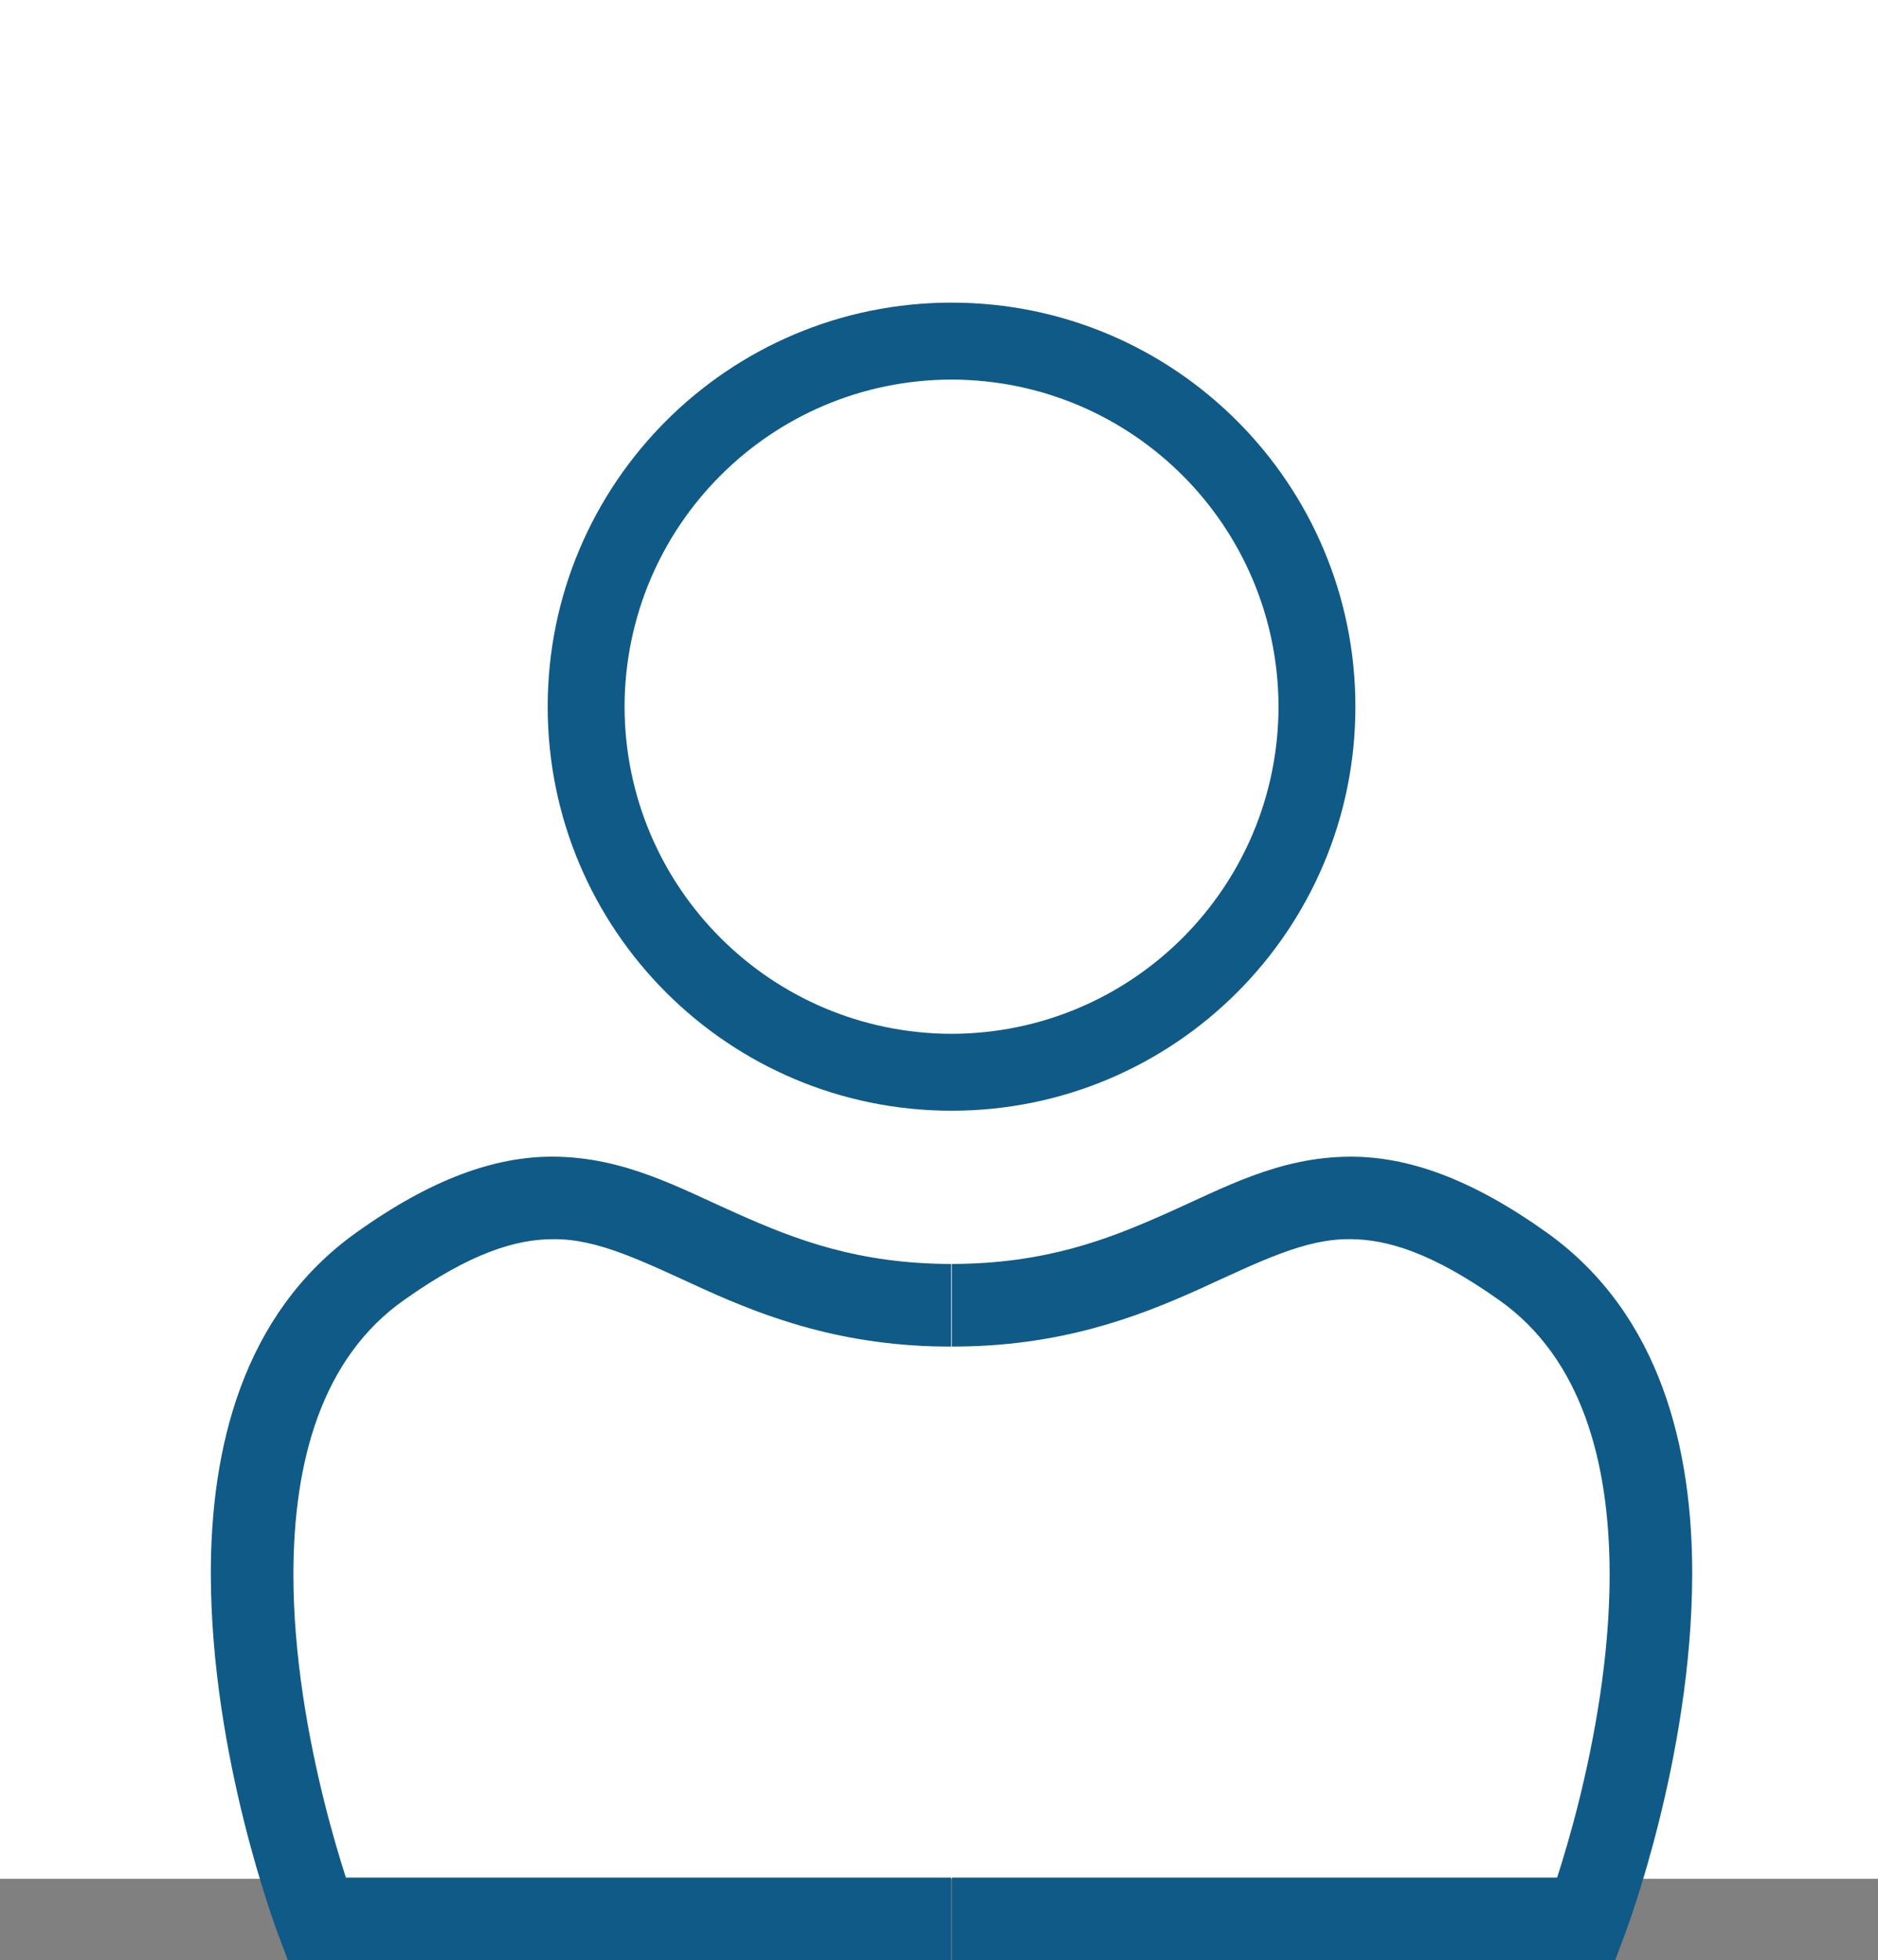
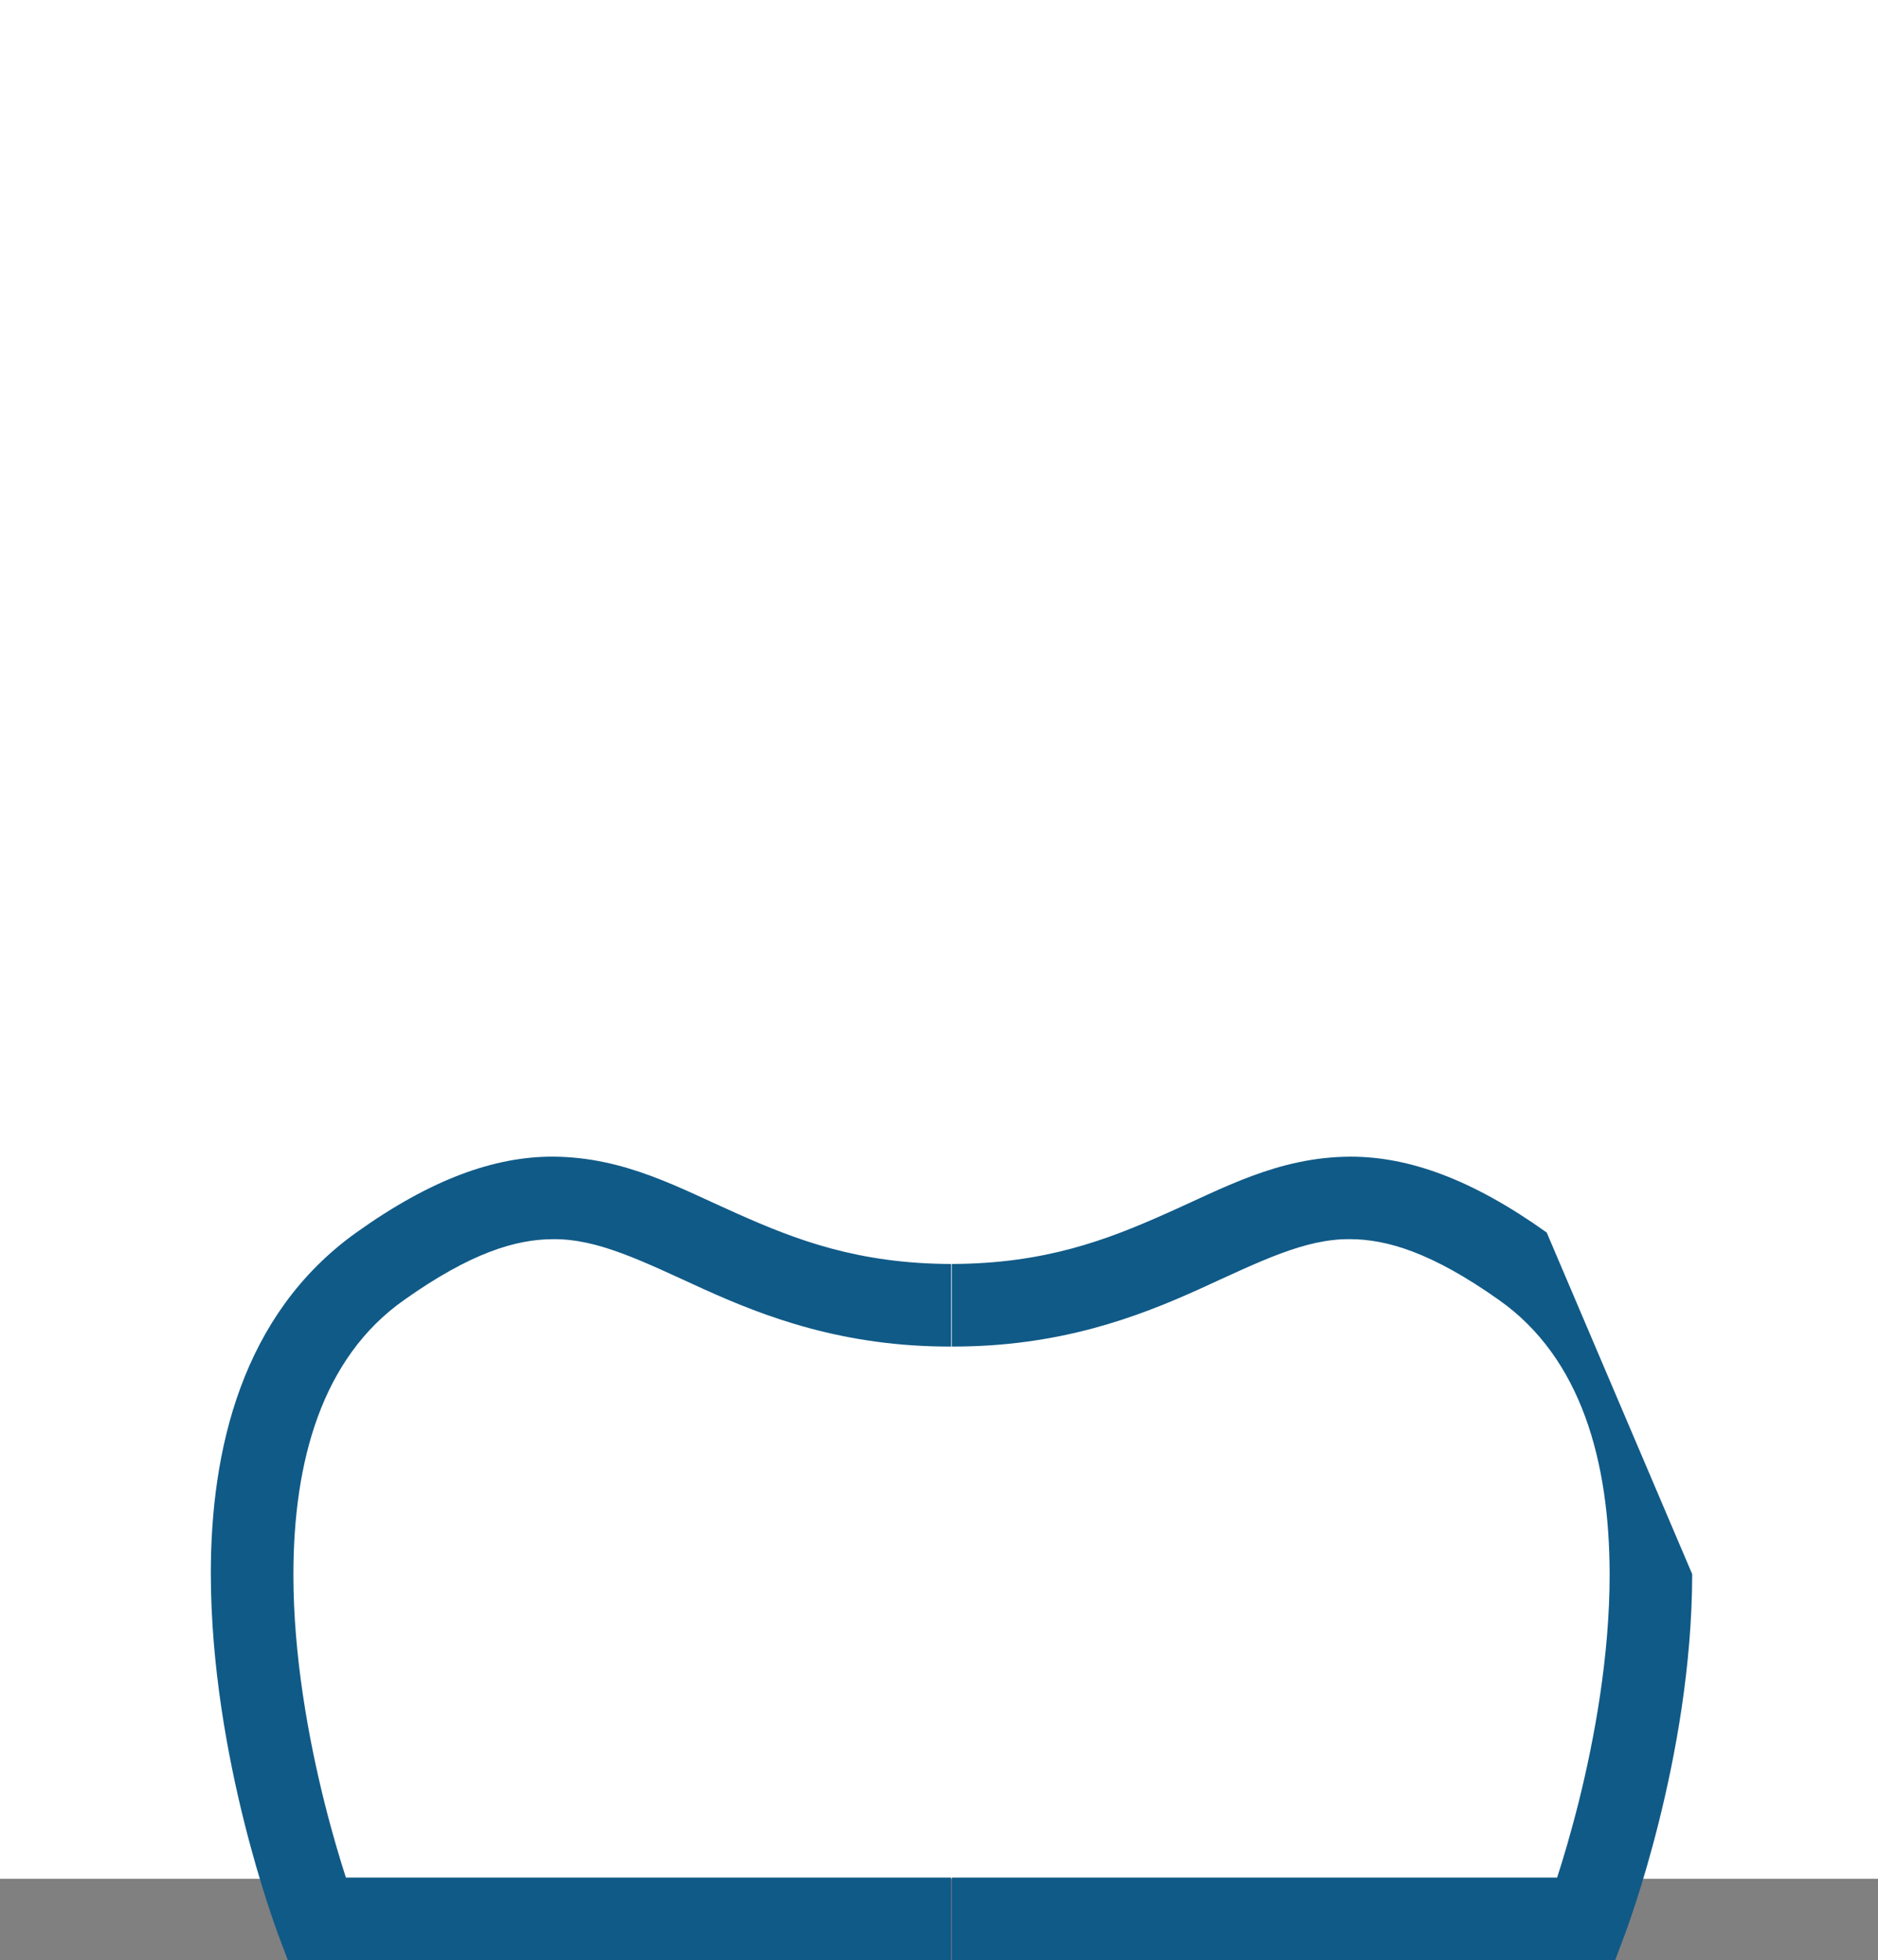
<svg xmlns="http://www.w3.org/2000/svg" version="1.1" baseProfile="tiny" id="Capa_1" x="0px" y="0px" width="100px" height="104.333px" viewBox="0 0 100 104.333" xml:space="preserve">
  <rect x="0" y="0" width="100" height="104.333" fill="#808080" stroke="none" />
  <rect fill="#FFFFFF" width="100" height="100" />
  <g>
-     <path fill="#105A87" d="M29.163,37.614c0.003-11.88,9.629-21.504,21.505-21.507l0,0c11.88,0,21.504,9.631,21.504,21.507l0,0   c0,11.877-9.624,21.504-21.504,21.504l0,0C38.792,59.114,29.166,49.491,29.163,37.614L29.163,37.614z M33.257,37.614   c0.019,9.614,7.796,17.392,17.411,17.41l0,0c9.614-0.019,17.394-7.796,17.411-17.41l0,0c-0.018-9.619-7.797-17.396-17.411-17.411   l0,0C41.054,20.218,33.276,28,33.257,37.614L33.257,37.614z" />
-   </g>
-   <path fill="#105A87" d="M39.286,64.609c-3.075-1.356-5.992-3.023-9.831-3.047c-3.129-0.009-6.499,1.197-10.48,4.037  c-6.115,4.369-7.756,11.598-7.749,18.185c0.017,9.8,3.532,18.998,3.566,19.126l0.536,1.423h35.319v-4.399H18.419  c-0.307-0.951-0.726-2.332-1.149-4.027c-0.83-3.316-1.652-7.753-1.647-12.122c0.005-5.98,1.499-11.504,5.898-14.596  c3.571-2.528,5.963-3.229,7.934-3.235c2.402-0.02,4.739,1.167,8.031,2.666c3.263,1.474,7.425,3.063,13.159,3.051  c0.002,0,0.002,0,0.002,0v-4.396c0,0,0,0-0.002,0C45.702,67.262,42.389,65.991,39.286,64.609z M82.359,65.6  c-3.982-2.84-7.353-4.046-10.479-4.037c-3.844,0.023-6.757,1.69-9.834,3.047c-3.104,1.382-6.416,2.652-11.361,2.664c0,0,0,0-0.002,0  v4.396c0.002,0,0.002,0,0.002,0c5.737,0.013,9.898-1.577,13.163-3.051c3.29-1.499,5.63-2.686,8.032-2.666  c1.969,0.006,4.359,0.707,7.933,3.235c4.399,3.092,5.889,8.615,5.897,14.596c0.004,4.369-0.818,8.806-1.646,12.122  c-0.426,1.695-0.842,3.076-1.15,4.027h-32.23v4.399h35.32l0.535-1.423c0.037-0.128,3.55-9.326,3.568-19.126  C90.114,77.197,88.476,69.969,82.359,65.6z" />
+     </g>
+   <path fill="#105A87" d="M39.286,64.609c-3.075-1.356-5.992-3.023-9.831-3.047c-3.129-0.009-6.499,1.197-10.48,4.037  c-6.115,4.369-7.756,11.598-7.749,18.185c0.017,9.8,3.532,18.998,3.566,19.126l0.536,1.423h35.319v-4.399H18.419  c-0.307-0.951-0.726-2.332-1.149-4.027c-0.83-3.316-1.652-7.753-1.647-12.122c0.005-5.98,1.499-11.504,5.898-14.596  c3.571-2.528,5.963-3.229,7.934-3.235c2.402-0.02,4.739,1.167,8.031,2.666c3.263,1.474,7.425,3.063,13.159,3.051  c0.002,0,0.002,0,0.002,0v-4.396c0,0,0,0-0.002,0C45.702,67.262,42.389,65.991,39.286,64.609z M82.359,65.6  c-3.982-2.84-7.353-4.046-10.479-4.037c-3.844,0.023-6.757,1.69-9.834,3.047c-3.104,1.382-6.416,2.652-11.361,2.664c0,0,0,0-0.002,0  v4.396c0.002,0,0.002,0,0.002,0c5.737,0.013,9.898-1.577,13.163-3.051c3.29-1.499,5.63-2.686,8.032-2.666  c1.969,0.006,4.359,0.707,7.933,3.235c4.399,3.092,5.889,8.615,5.897,14.596c0.004,4.369-0.818,8.806-1.646,12.122  c-0.426,1.695-0.842,3.076-1.15,4.027h-32.23v4.399h35.32l0.535-1.423c0.037-0.128,3.55-9.326,3.568-19.126  z" />
</svg>